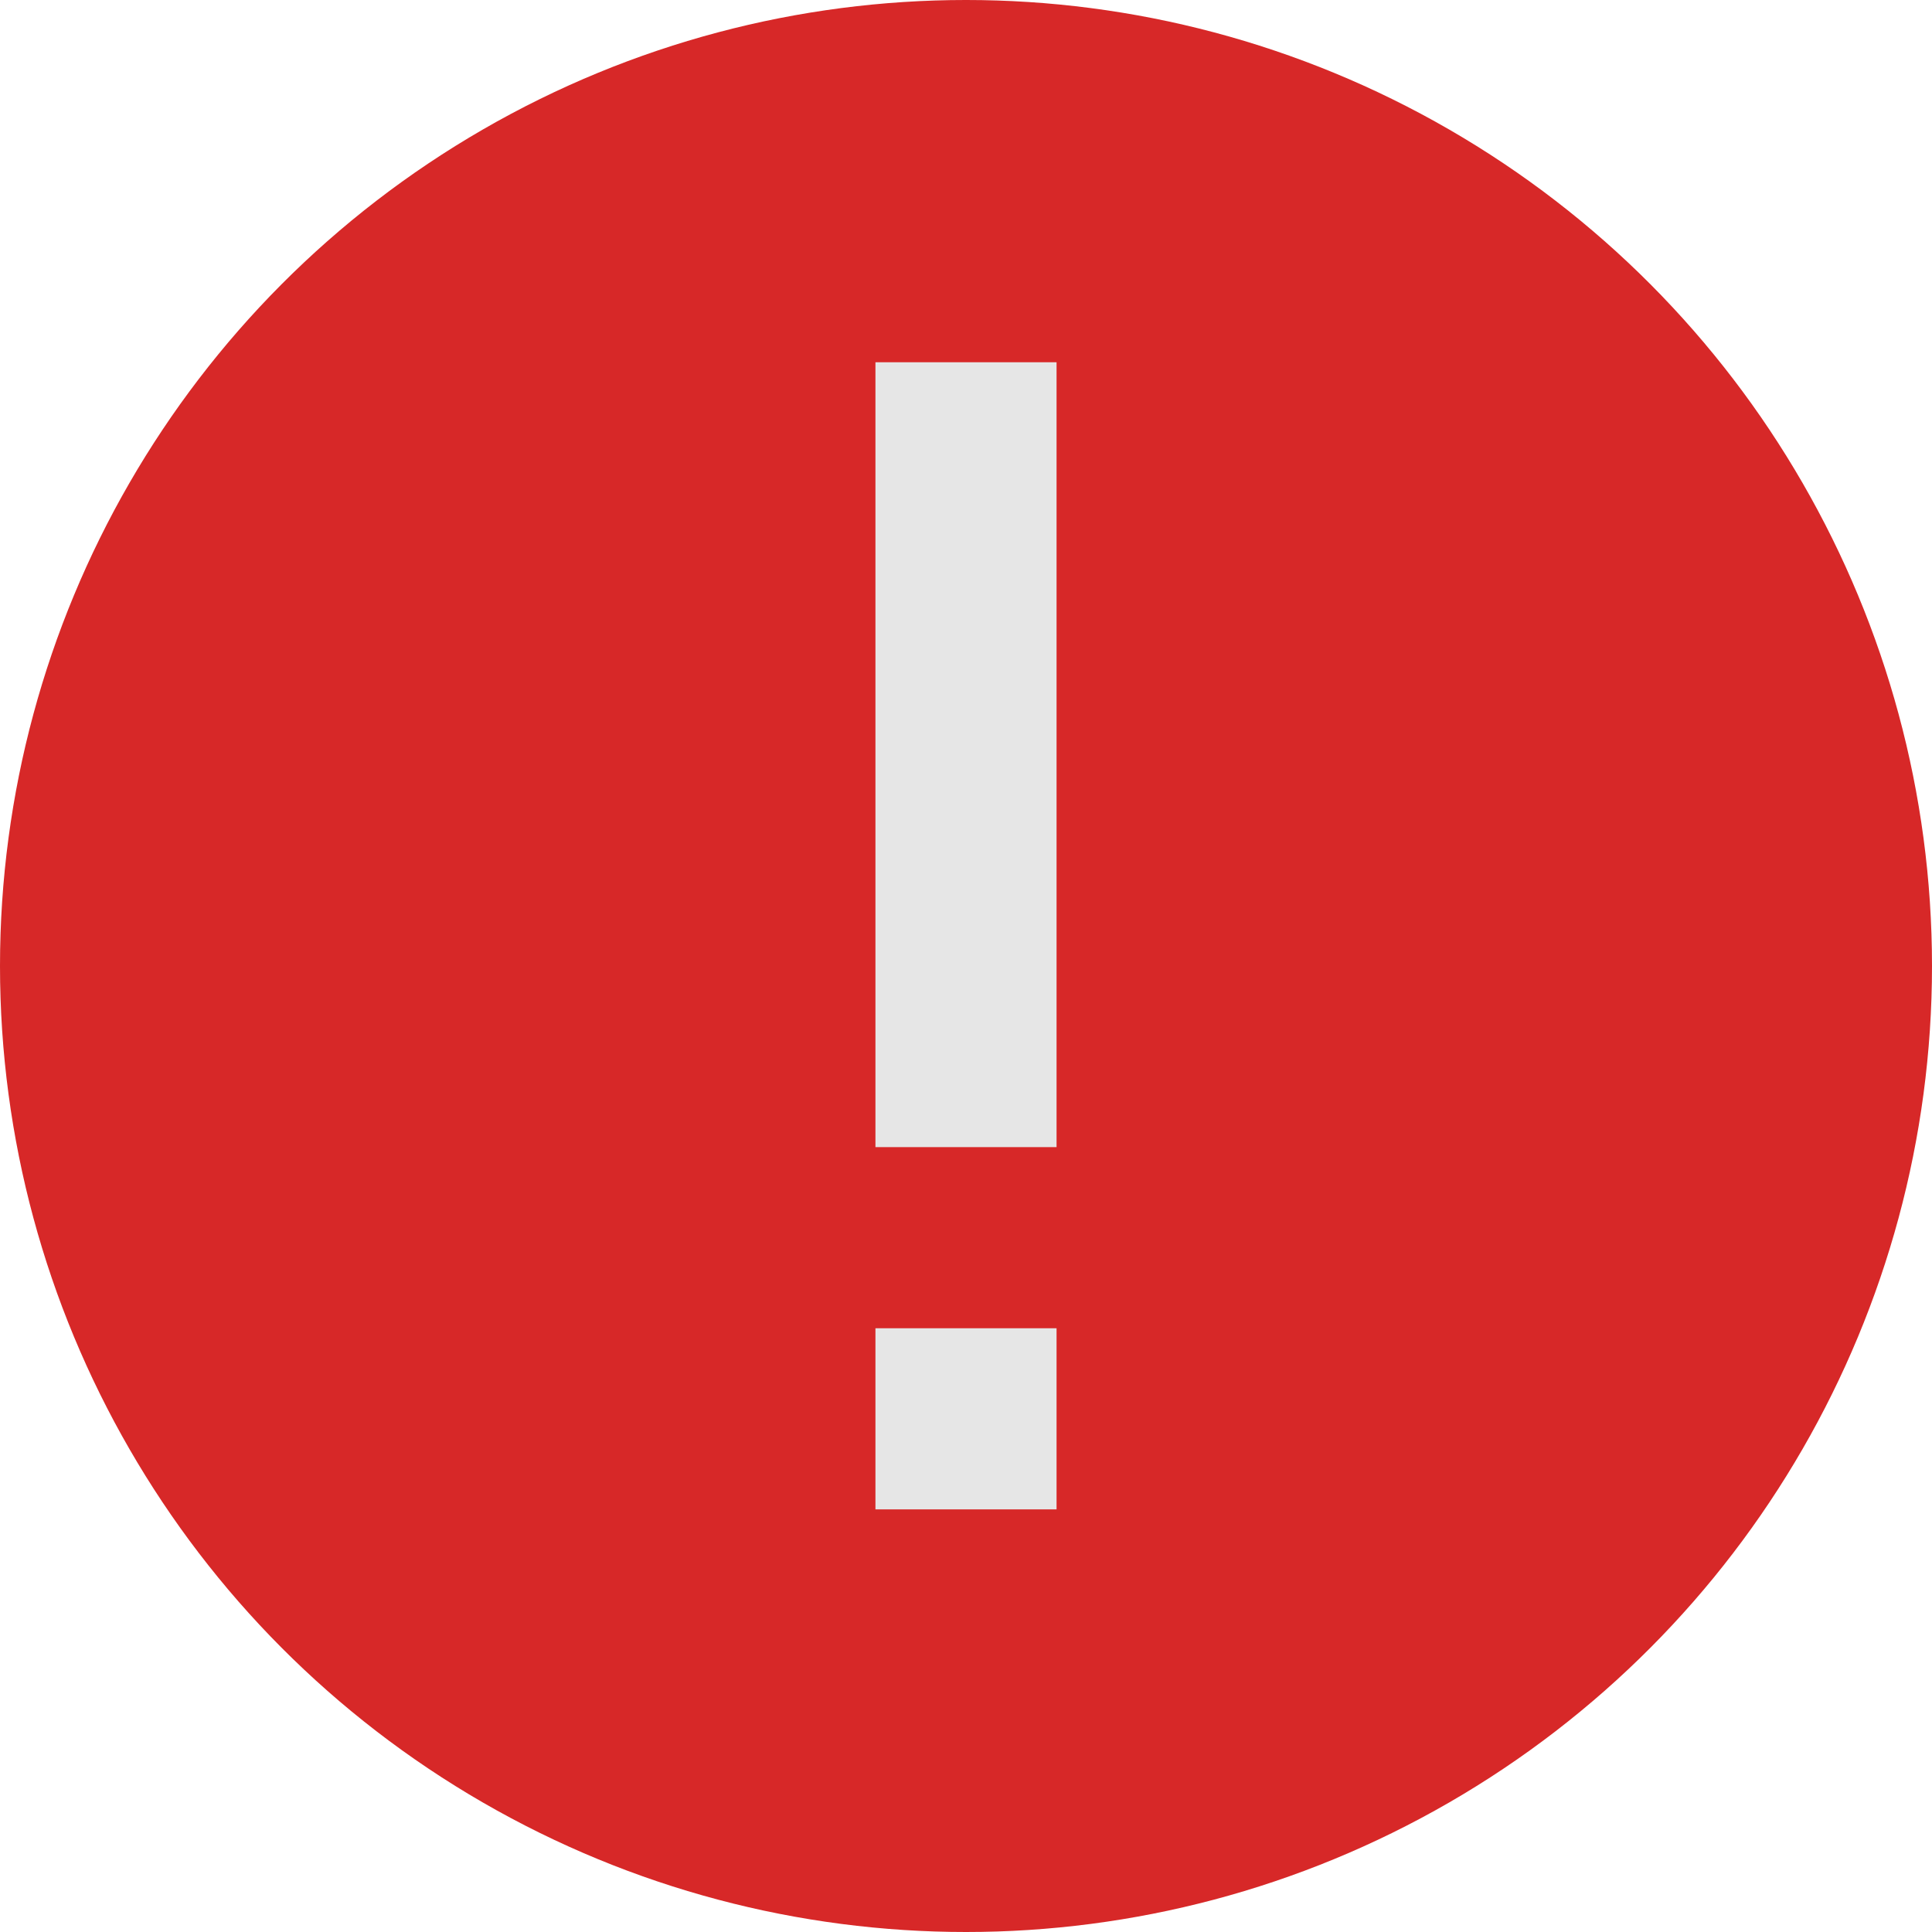
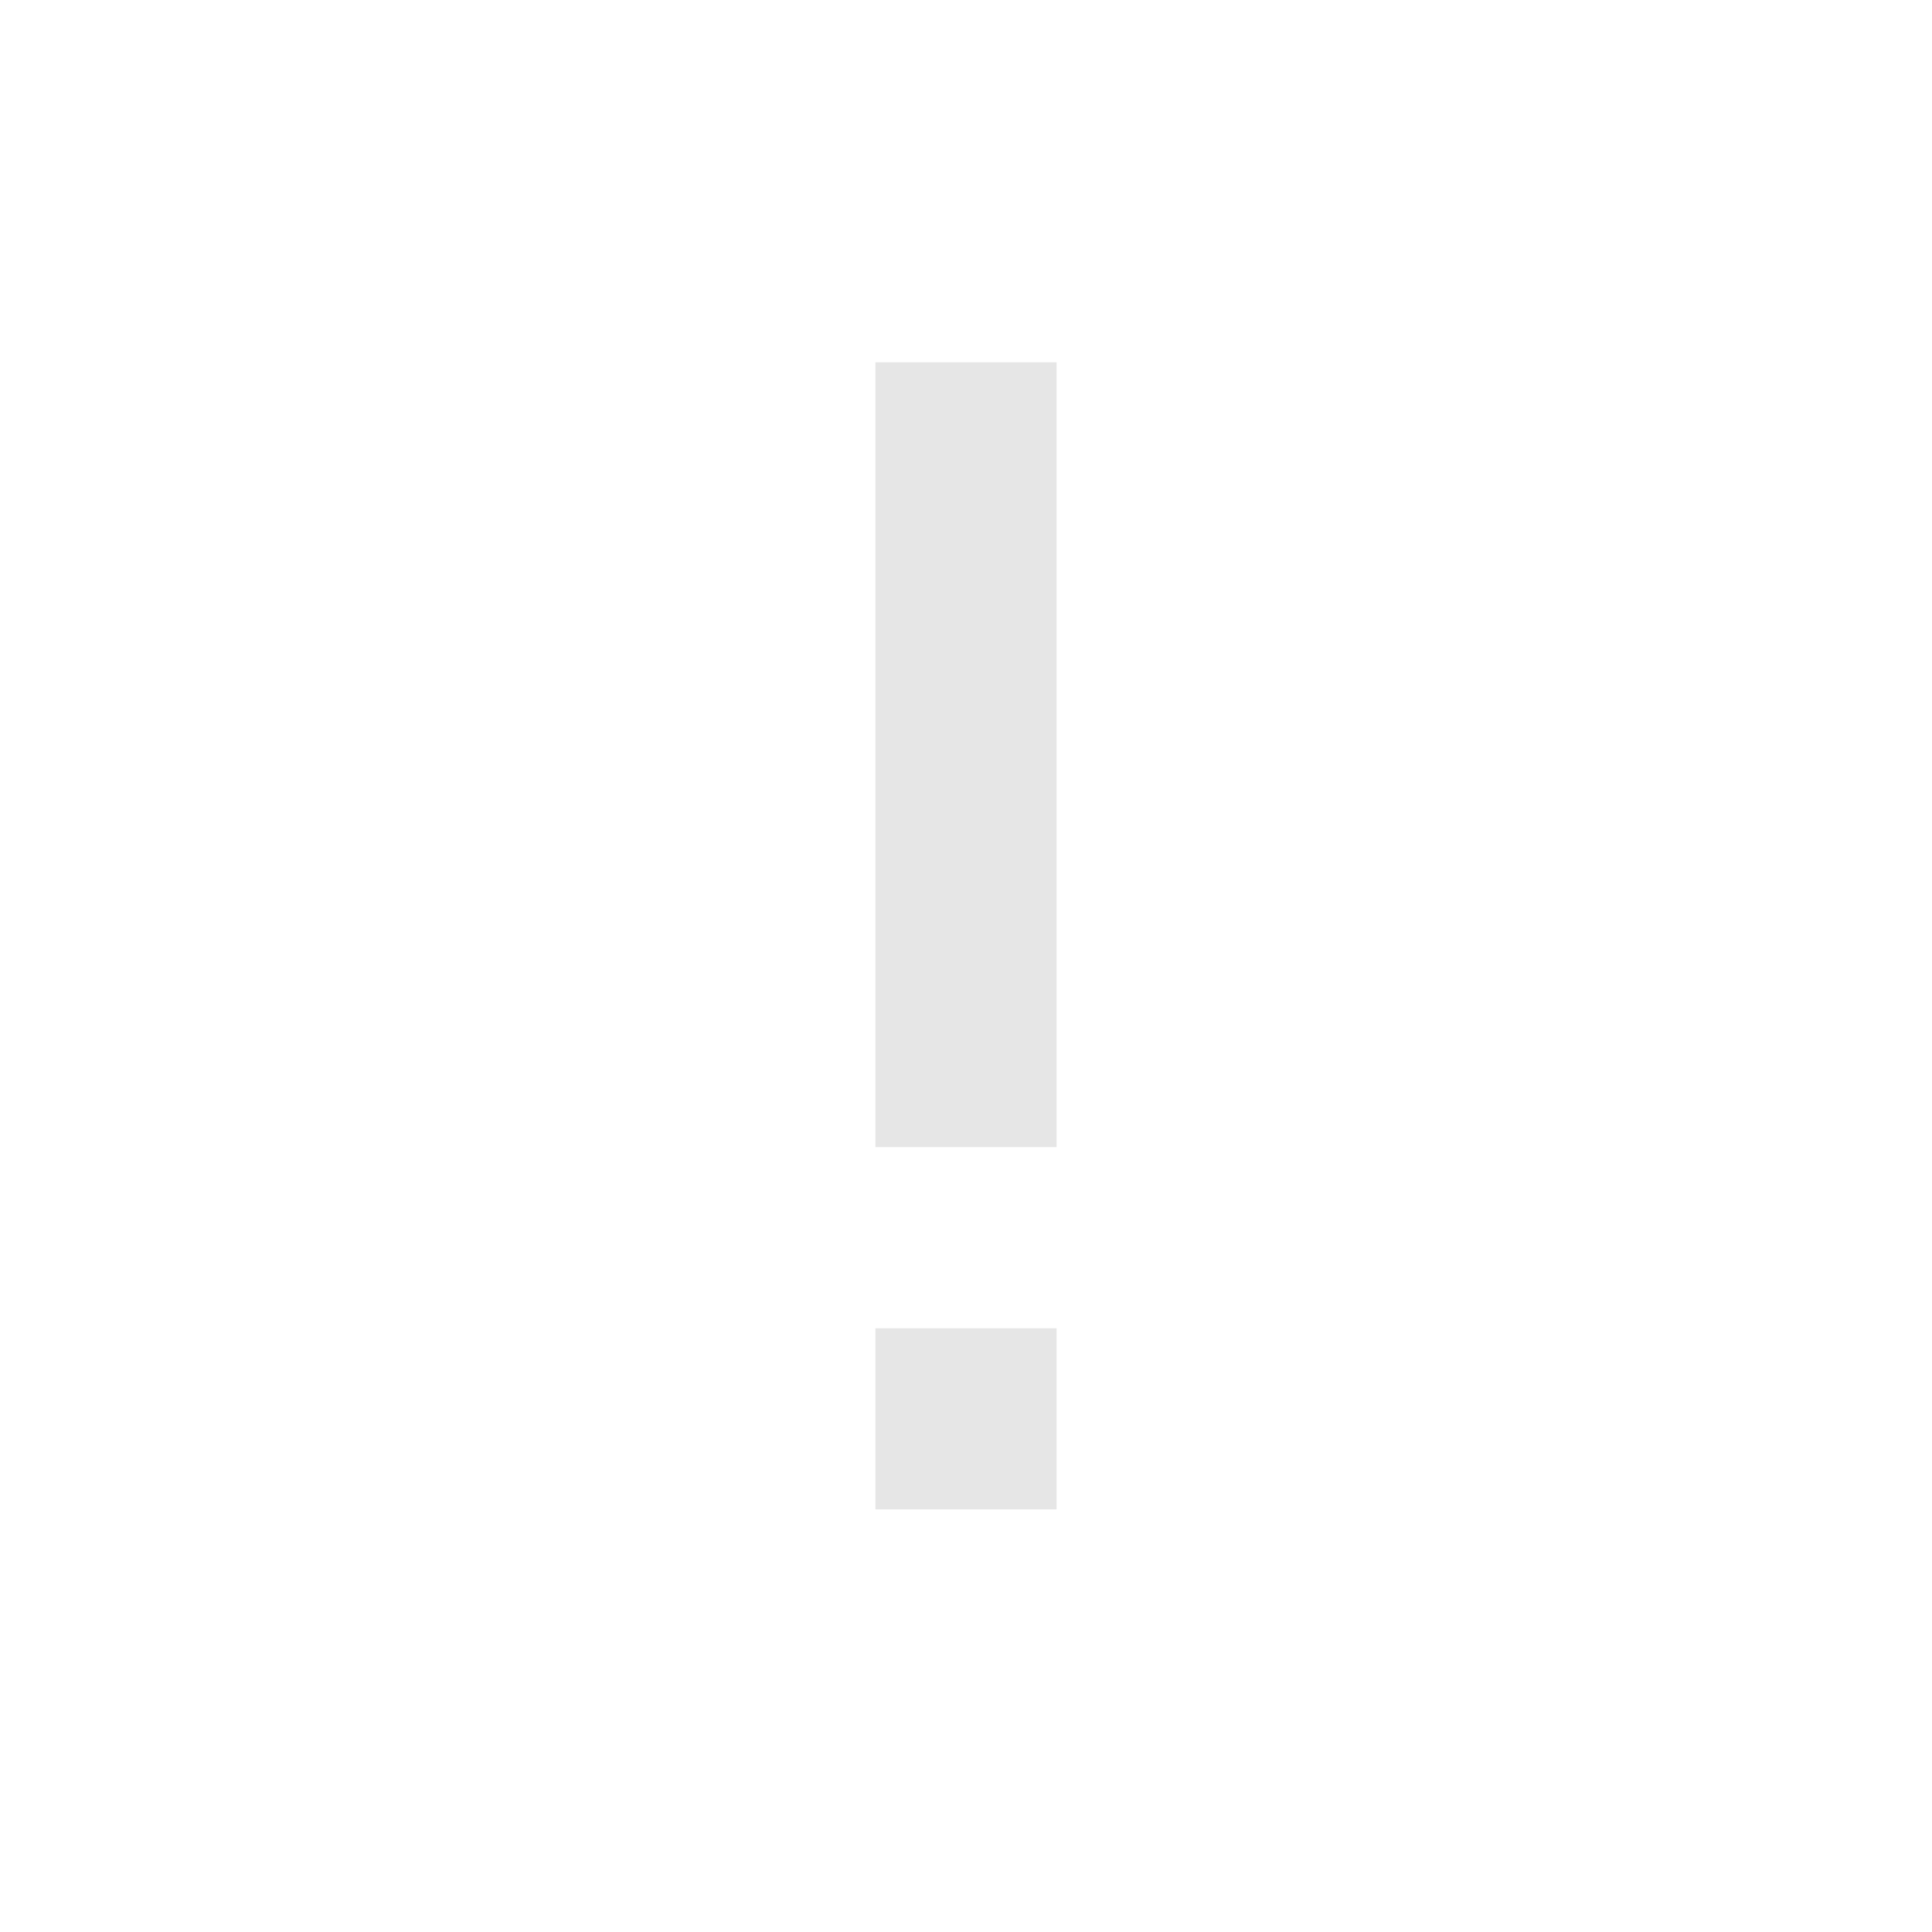
<svg xmlns="http://www.w3.org/2000/svg" height="32" style="overflow:visible;enable-background:new 0 0 32 32" viewBox="0 0 32 32" width="32" xml:space="preserve">
  <g>
    <g id="Error_1_">
      <g id="Error">
-         <circle cx="16" cy="16" id="BG" r="16" style="fill:#D72828;" />
-         <path d="M14.5,25h3v-3h-3V25z M14.5,6v13h3V6H14.5z" id="Exclamatory_x5F_Sign" style="fill:#E6E6E6;" />
+         <path d="M14.5,25h3v-3h-3V25z M14.5,6v13h3V6z" id="Exclamatory_x5F_Sign" style="fill:#E6E6E6;" />
      </g>
    </g>
  </g>
</svg>